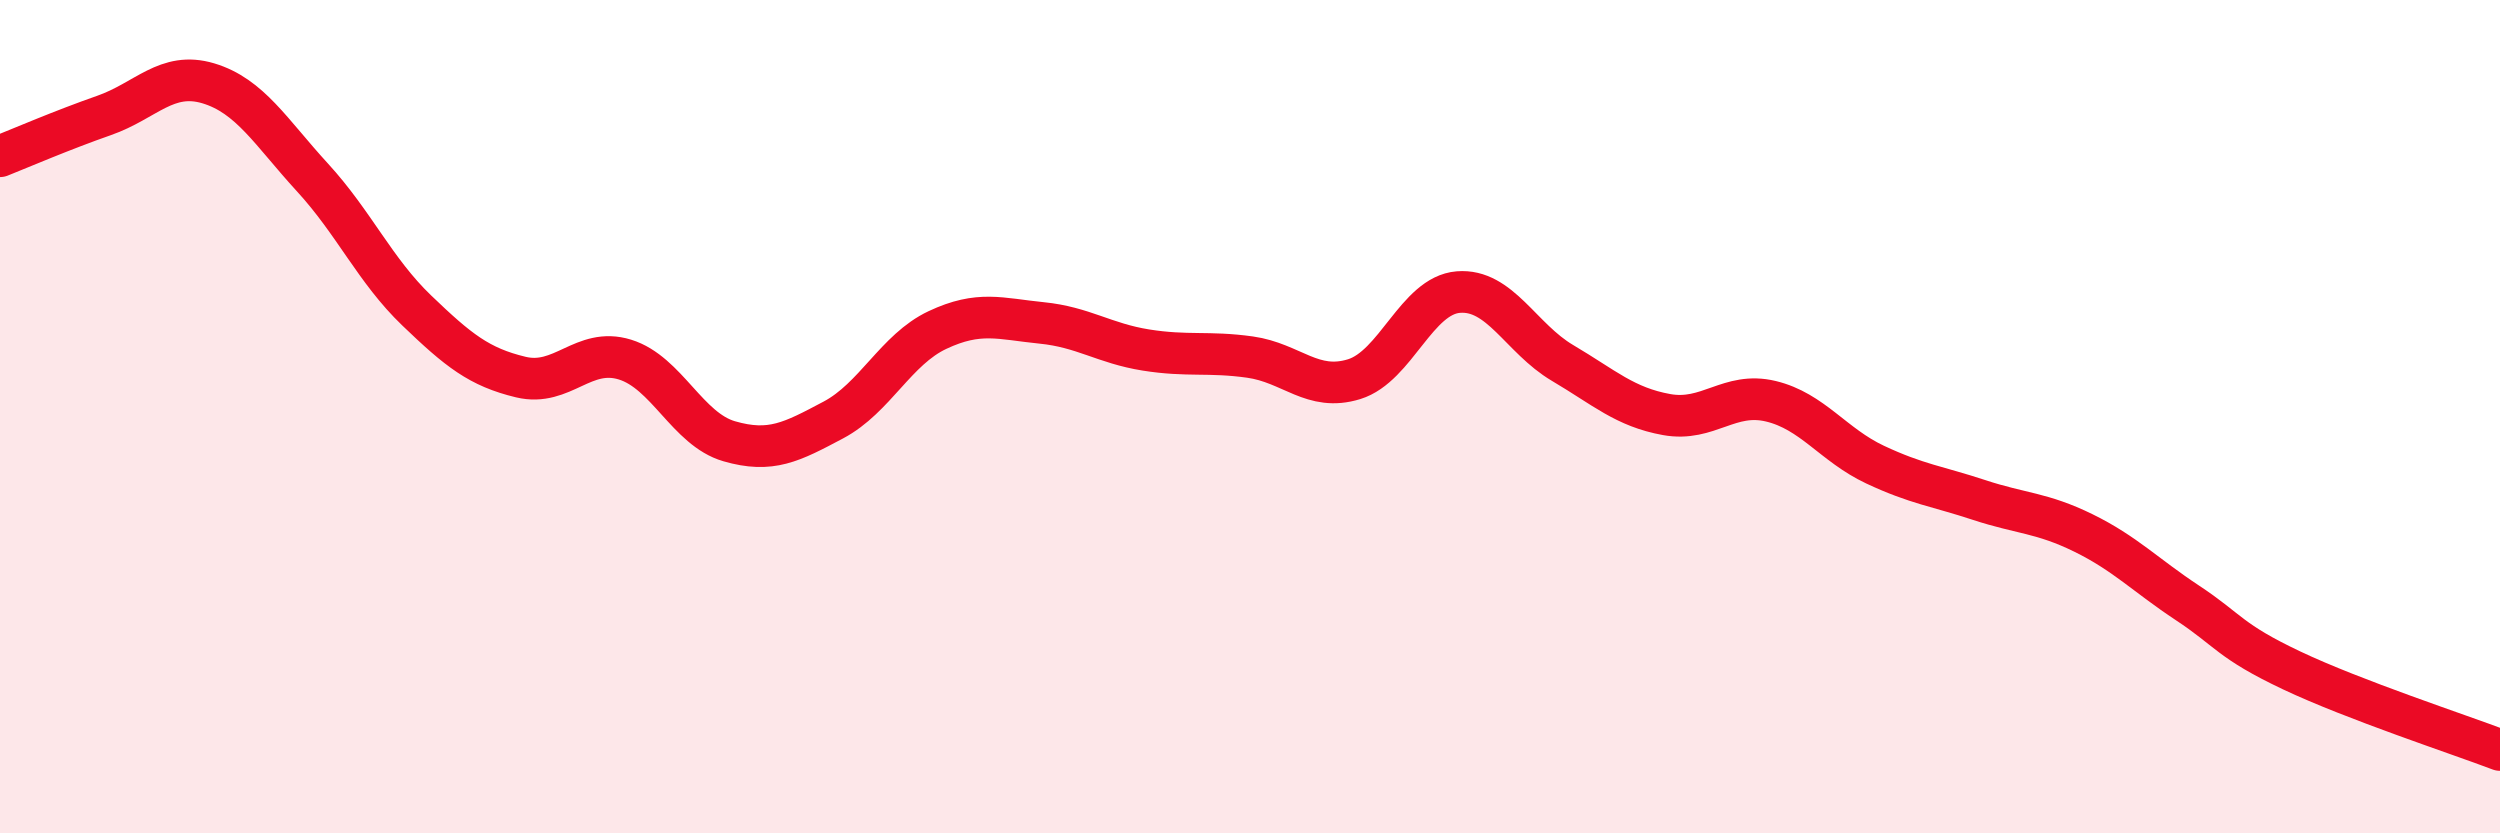
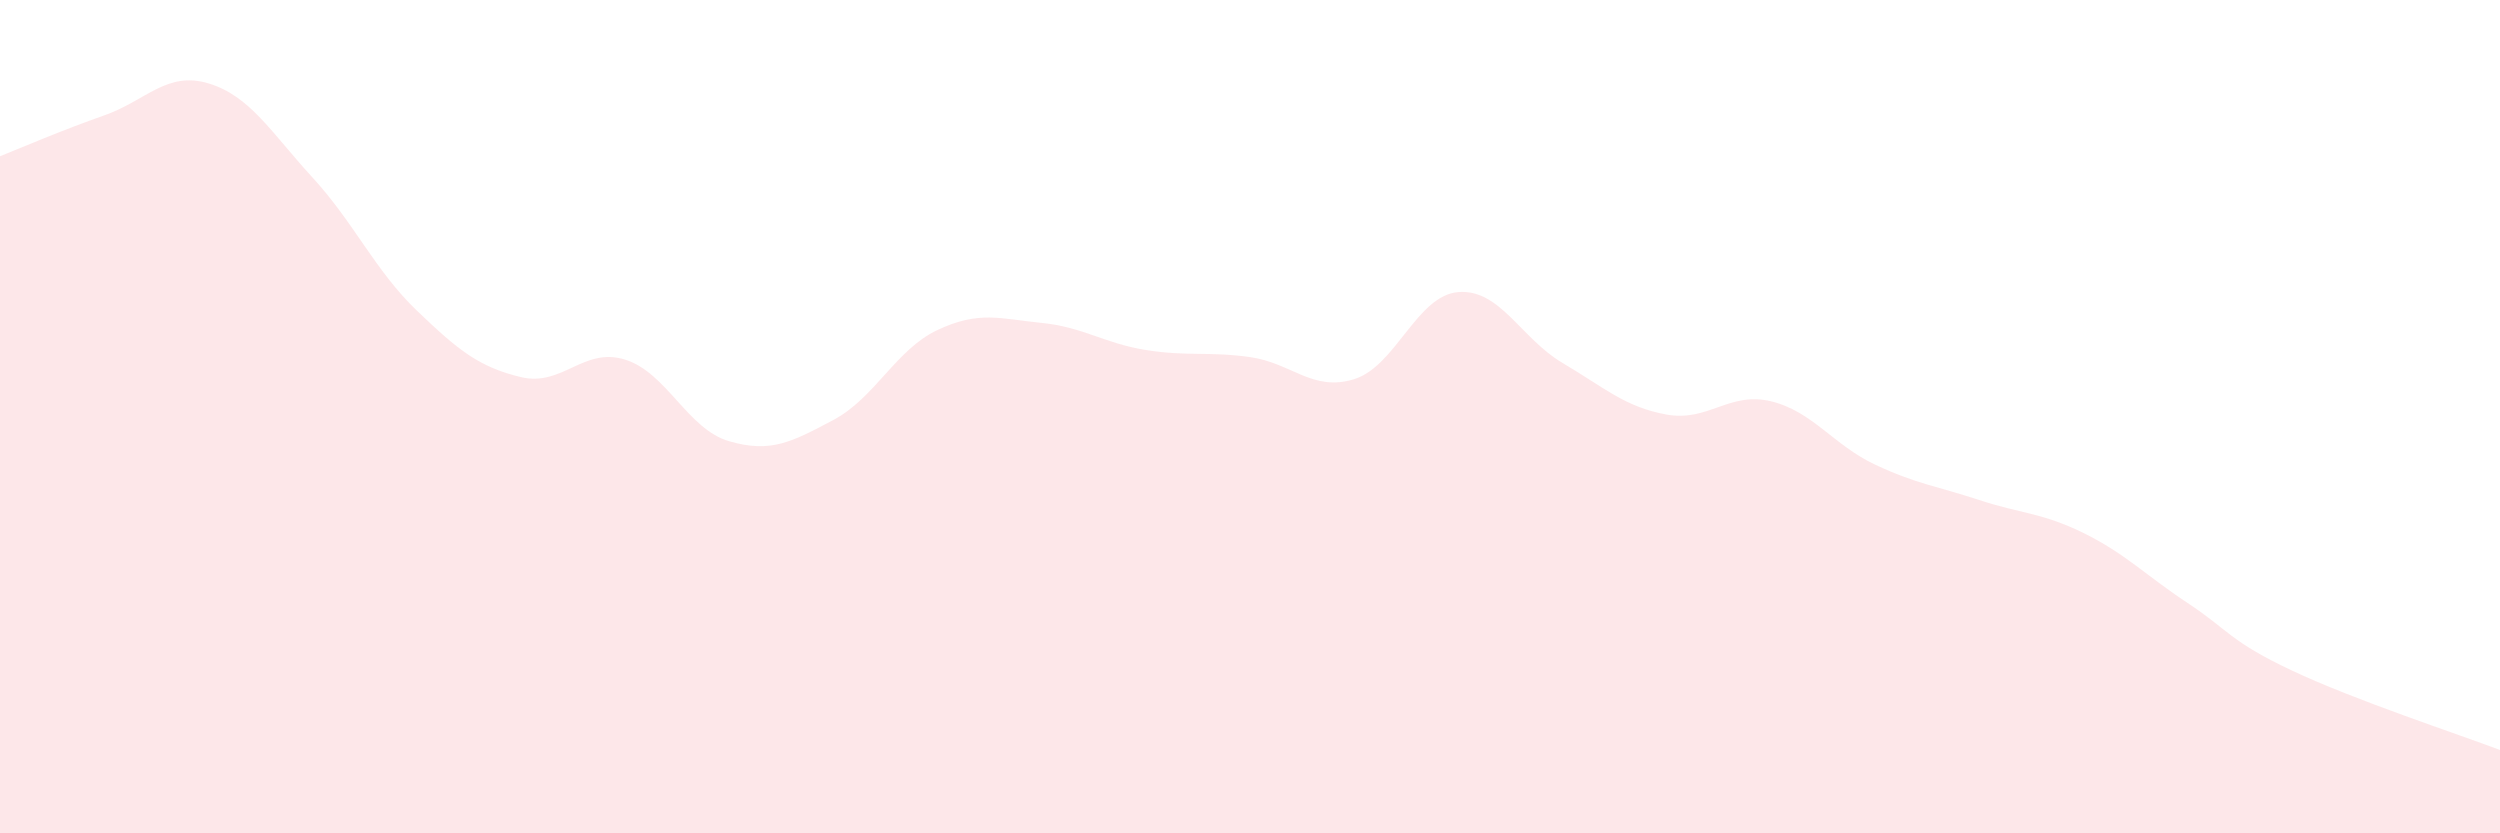
<svg xmlns="http://www.w3.org/2000/svg" width="60" height="20" viewBox="0 0 60 20">
  <path d="M 0,3.75 C 0.5,3.55 1.5,3.12 2.5,2.77 C 3.5,2.42 4,1.7 5,2 C 6,2.3 6.5,3.17 7.5,4.26 C 8.5,5.35 9,6.49 10,7.45 C 11,8.41 11.5,8.81 12.5,9.05 C 13.5,9.29 14,8.32 15,8.63 C 16,8.94 16.5,10.3 17.5,10.59 C 18.5,10.88 19,10.61 20,10.08 C 21,9.55 21.5,8.39 22.5,7.92 C 23.5,7.45 24,7.65 25,7.75 C 26,7.85 26.5,8.24 27.5,8.4 C 28.5,8.56 29,8.43 30,8.57 C 31,8.71 31.5,9.41 32.5,9.1 C 33.5,8.79 34,7.09 35,7.01 C 36,6.93 36.5,8.12 37.5,8.71 C 38.5,9.3 39,9.77 40,9.95 C 41,10.13 41.5,9.39 42.5,9.63 C 43.5,9.87 44,10.68 45,11.15 C 46,11.62 46.5,11.67 47.5,12 C 48.5,12.33 49,12.3 50,12.79 C 51,13.28 51.5,13.81 52.5,14.47 C 53.5,15.13 53.5,15.38 55,16.09 C 56.5,16.8 59,17.62 60,18L60 20L0 20Z" fill="#EB0A25" opacity="0.1" stroke-linecap="round" stroke-linejoin="round" />
-   <path d="M 0,3.75 C 0.5,3.55 1.5,3.12 2.5,2.77 C 3.5,2.42 4,1.7 5,2 C 6,2.3 6.5,3.17 7.5,4.26 C 8.5,5.35 9,6.49 10,7.45 C 11,8.41 11.5,8.81 12.5,9.05 C 13.5,9.29 14,8.32 15,8.63 C 16,8.94 16.5,10.3 17.5,10.59 C 18.5,10.88 19,10.61 20,10.08 C 21,9.55 21.5,8.39 22.5,7.92 C 23.5,7.45 24,7.65 25,7.75 C 26,7.85 26.5,8.24 27.5,8.4 C 28.5,8.56 29,8.43 30,8.57 C 31,8.71 31.5,9.41 32.5,9.1 C 33.5,8.79 34,7.09 35,7.01 C 36,6.93 36.5,8.12 37.5,8.71 C 38.5,9.3 39,9.77 40,9.95 C 41,10.13 41.5,9.39 42.5,9.63 C 43.5,9.87 44,10.68 45,11.15 C 46,11.62 46.5,11.67 47.5,12 C 48.5,12.33 49,12.3 50,12.79 C 51,13.28 51.5,13.81 52.5,14.47 C 53.5,15.13 53.5,15.38 55,16.09 C 56.5,16.8 59,17.62 60,18" stroke="#EB0A25" stroke-width="1" fill="none" stroke-linecap="round" stroke-linejoin="round" />
</svg>